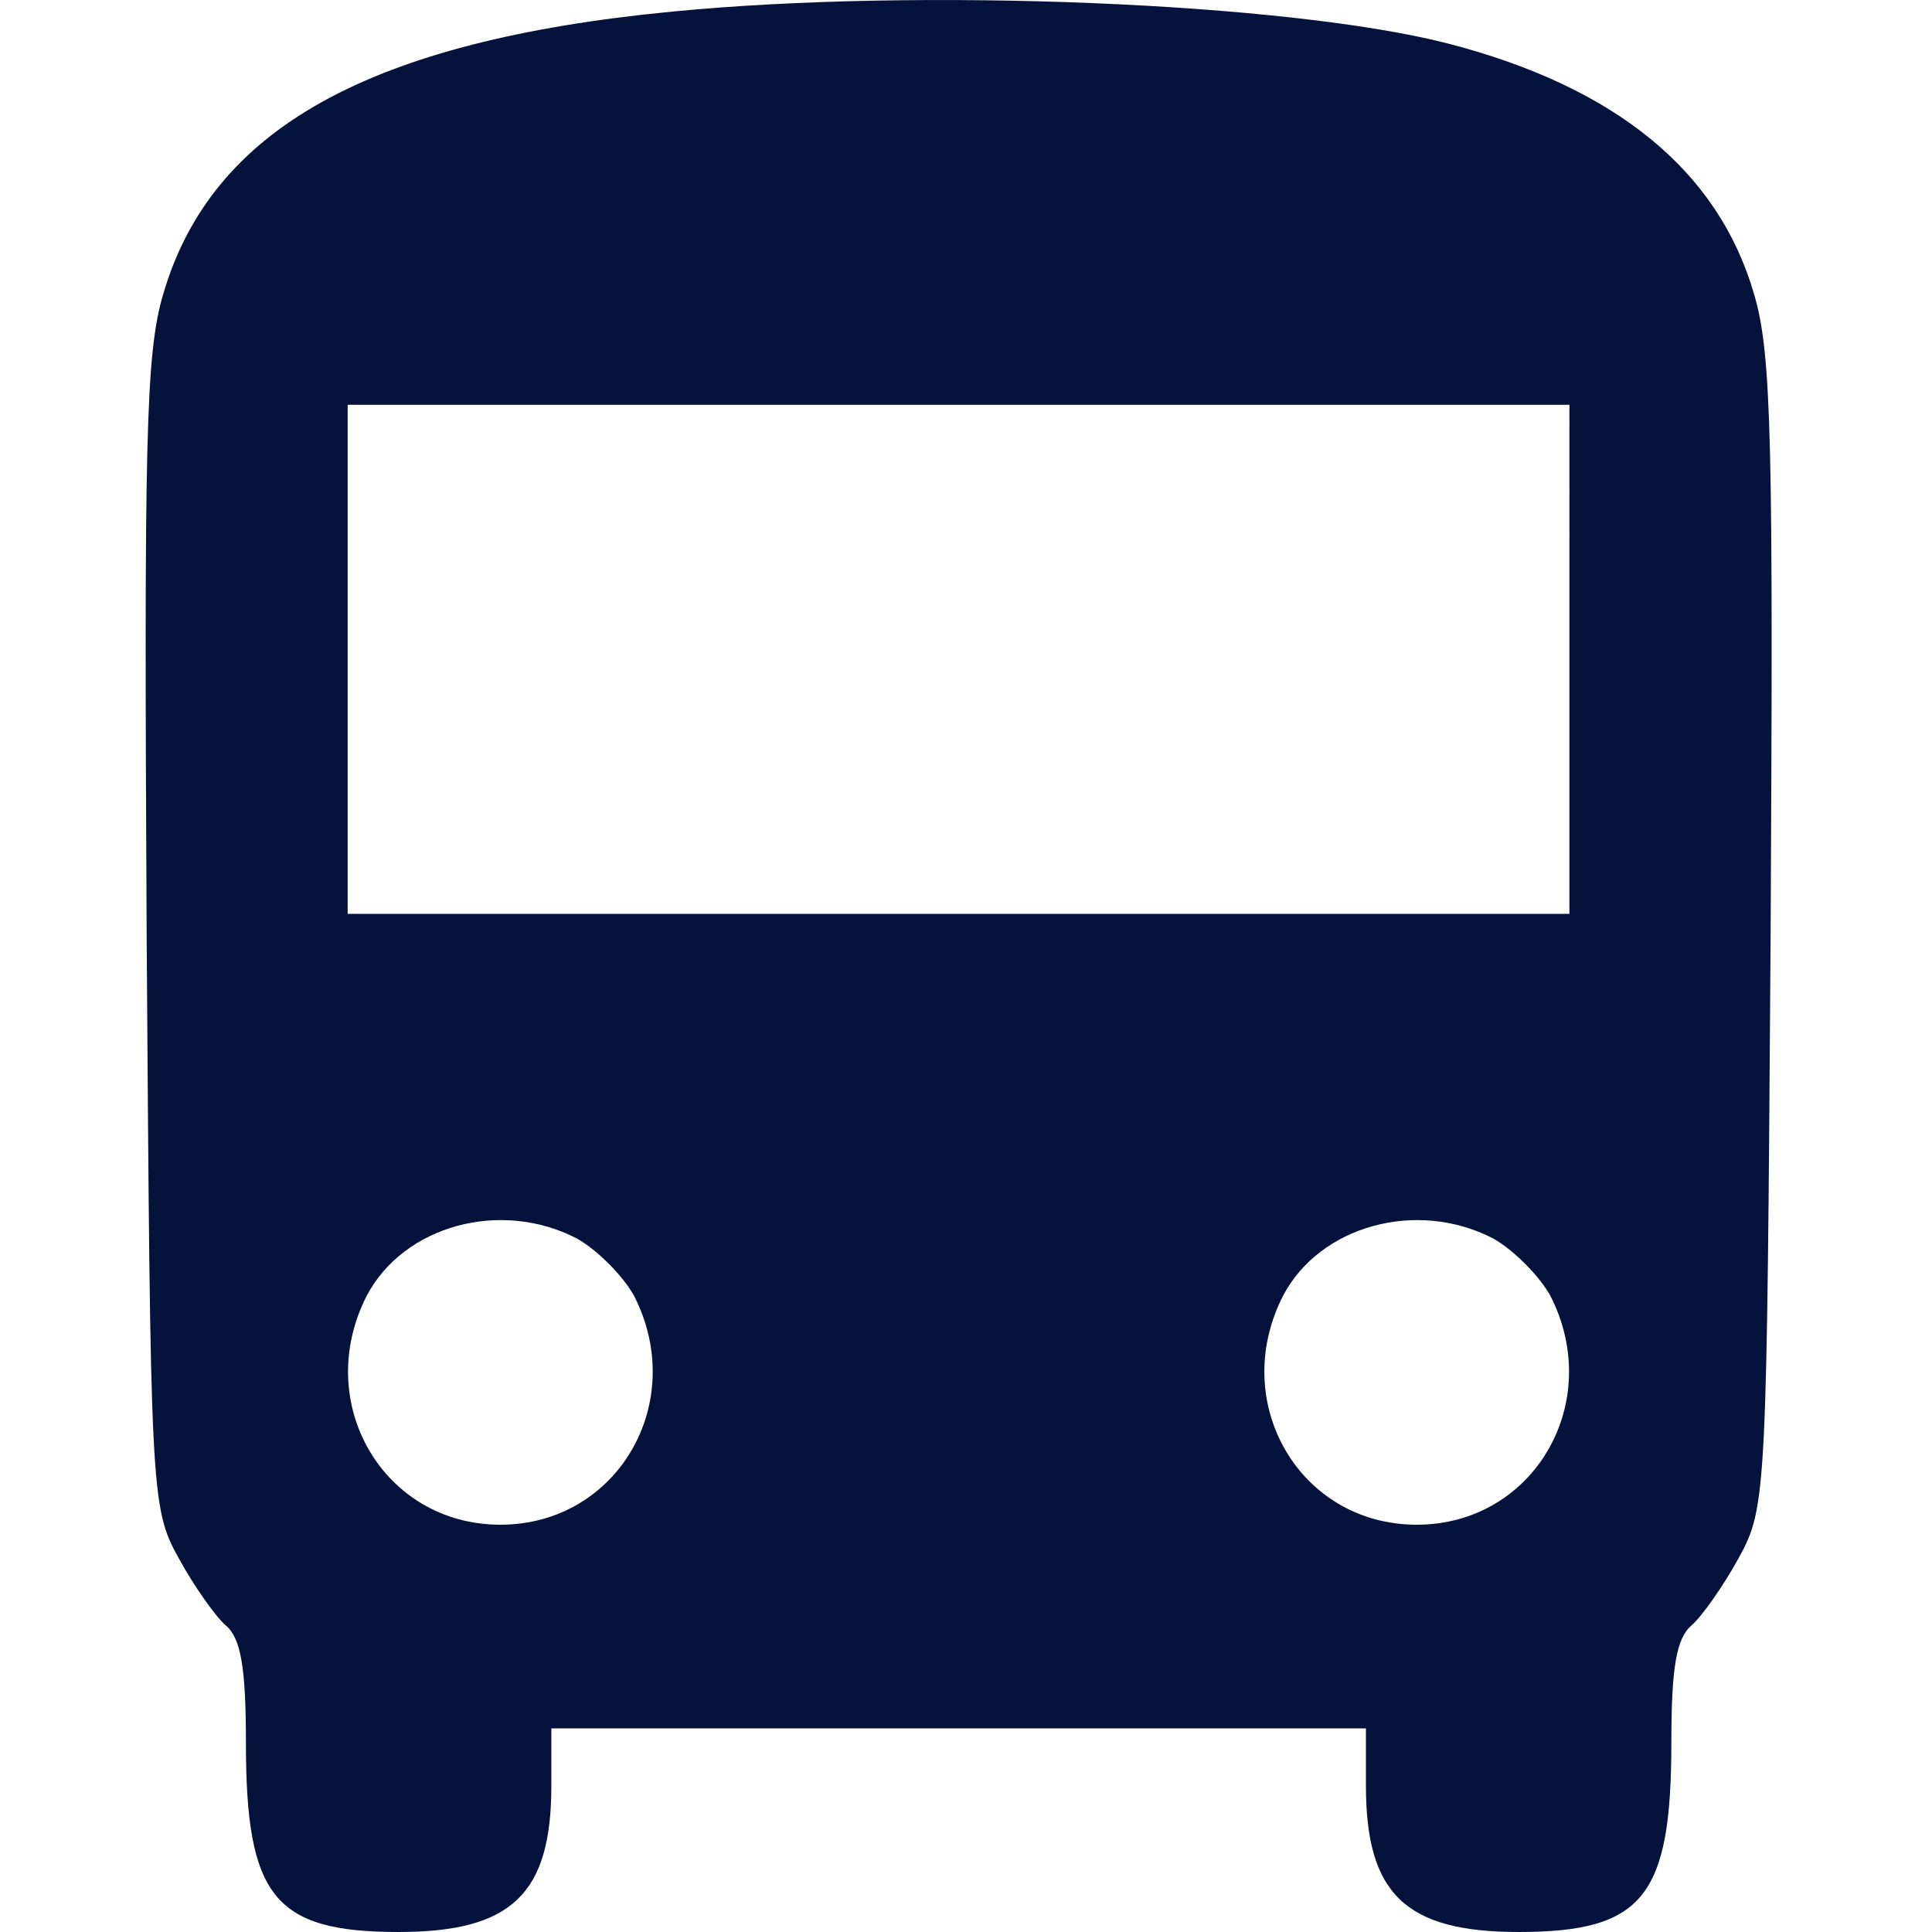
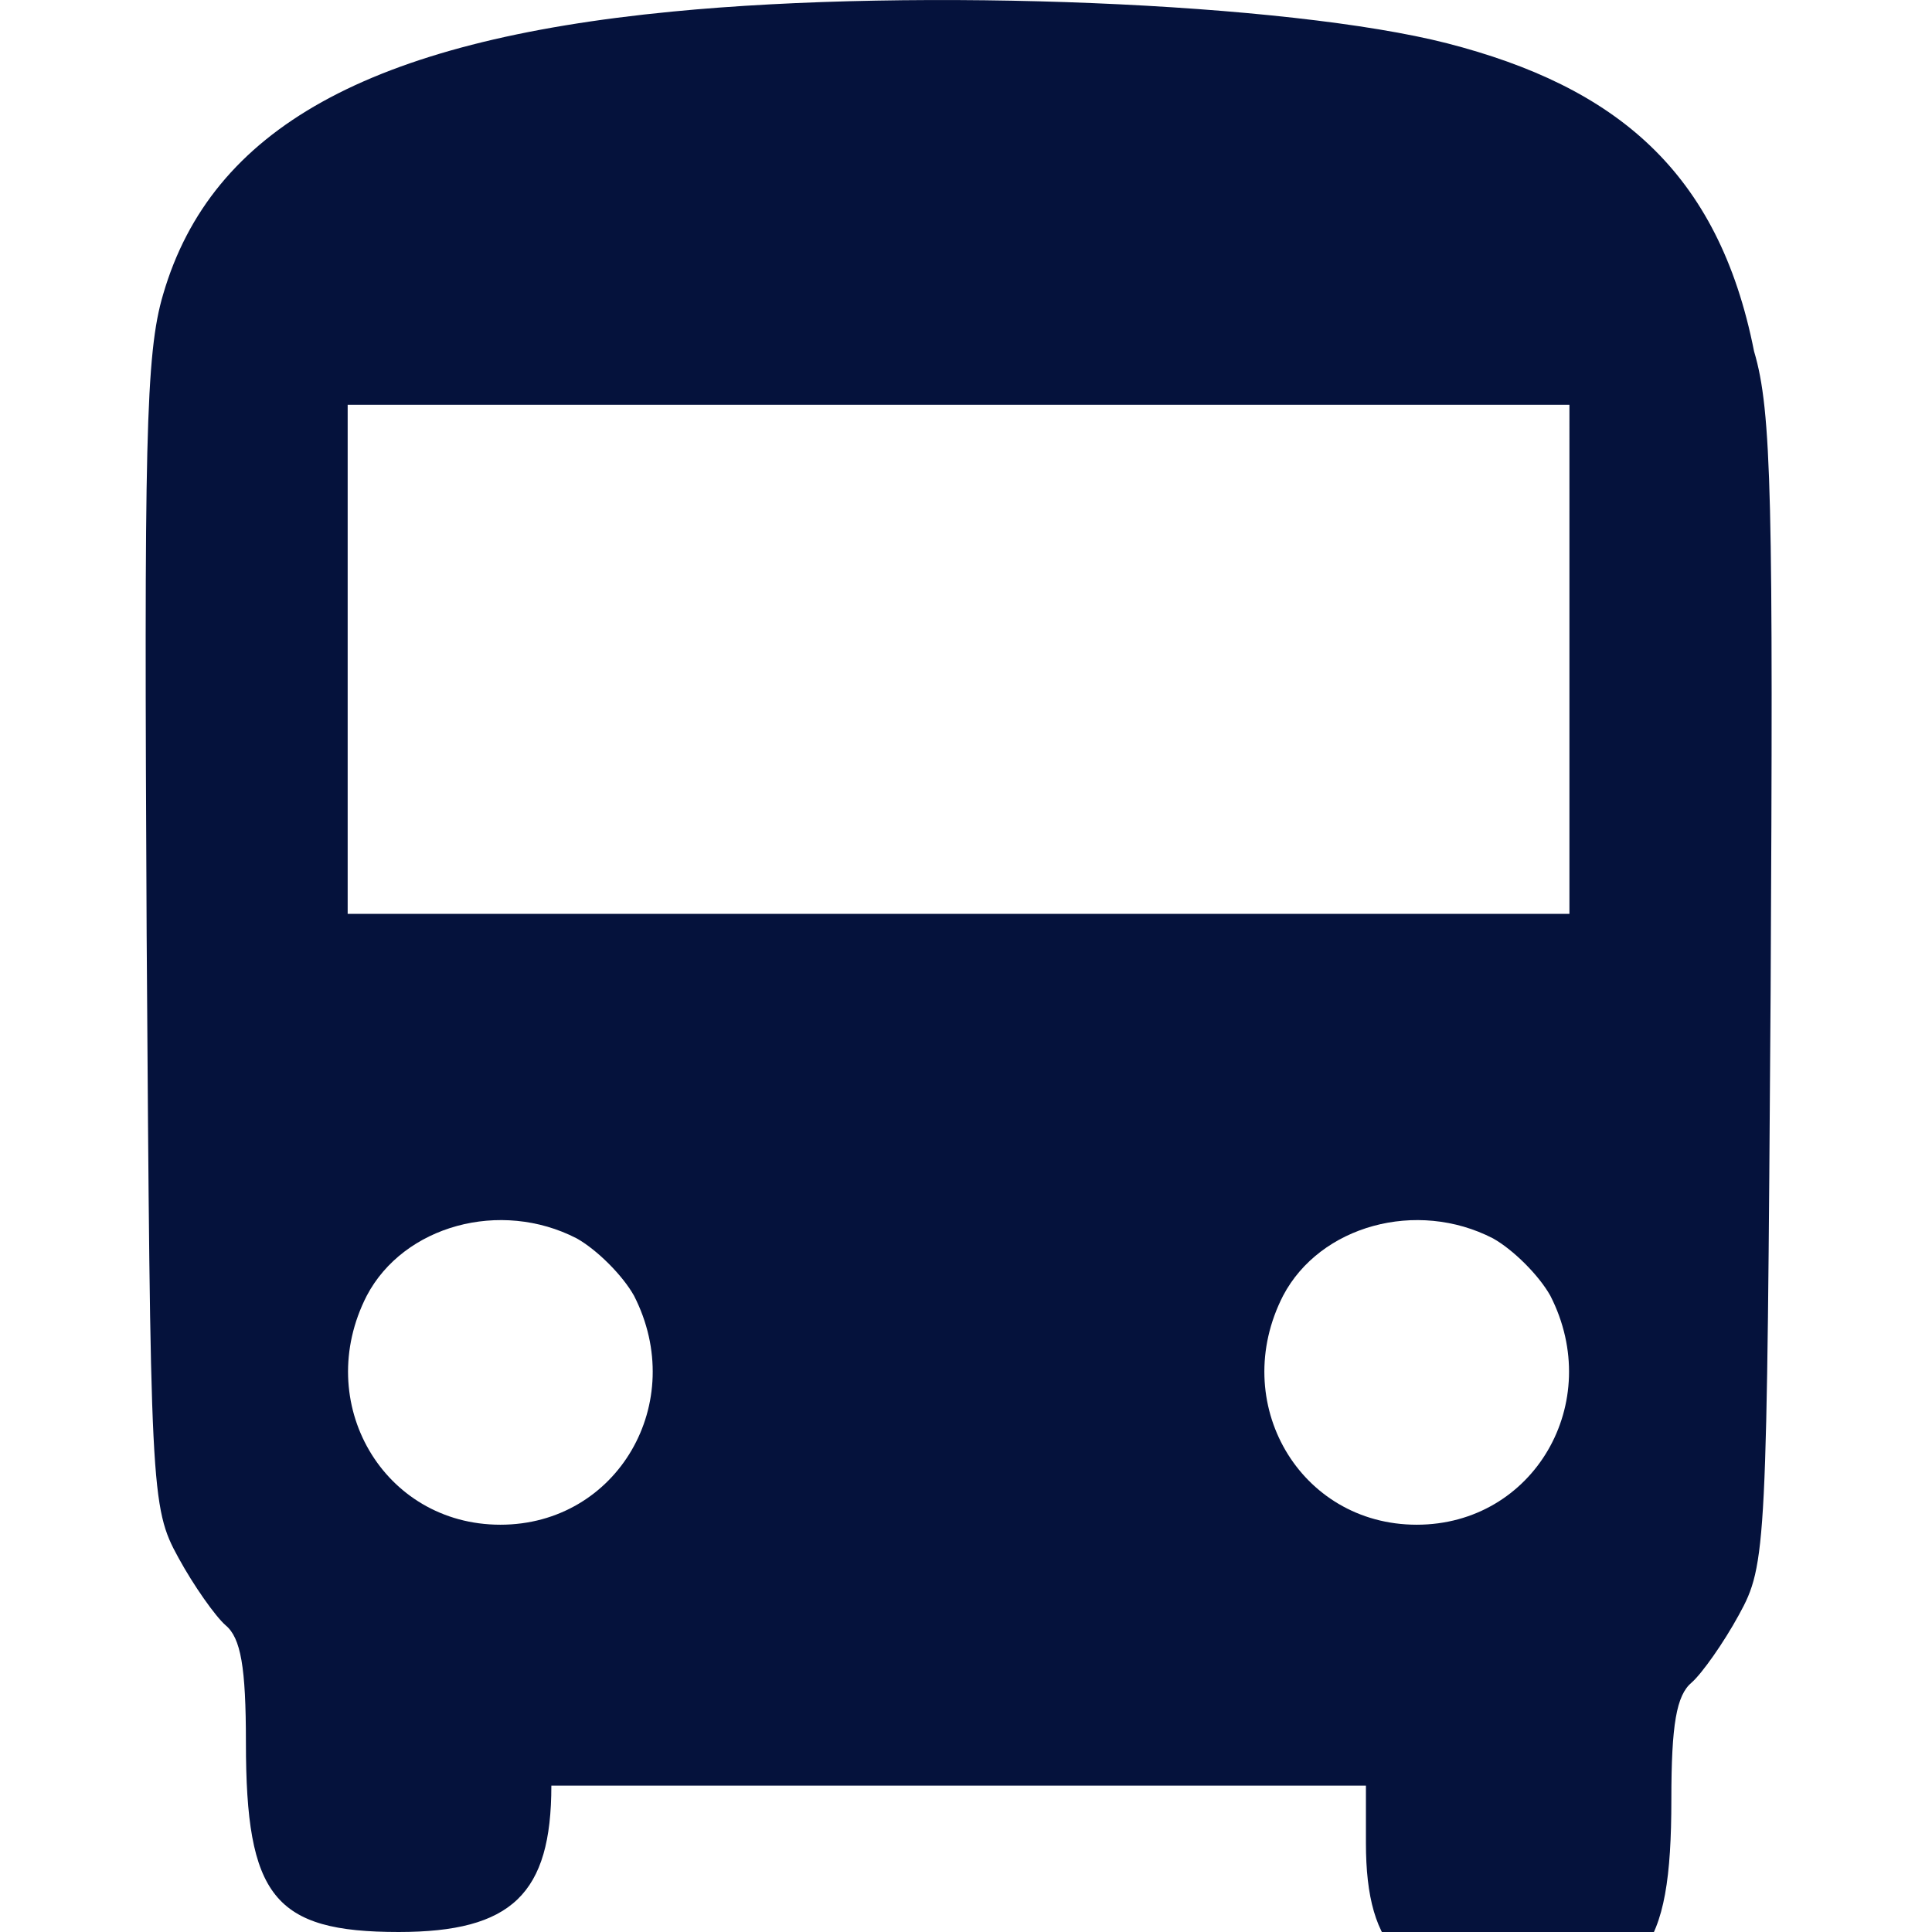
<svg xmlns="http://www.w3.org/2000/svg" version="1.1" id="Layer_1" x="0px" y="0px" width="21" height="21" viewBox="0 0 21 21" xml:space="preserve">
  <defs id="defs1" />
-   <path d="m 7.307,0.126 c -3.292,0.318 -5.008,1.273 -5.533,3.071 -0.194,0.65 -0.207,1.632 -0.18,6.958 0.042,6.073 0.042,6.225 0.346,6.778 0.166,0.304 0.401,0.636 0.512,0.733 0.166,0.138 0.221,0.456 0.221,1.273 0,1.674 0.304,2.061 1.66,2.061 1.231,0 1.66,-0.415 1.66,-1.591 v -0.622 h 4.427 4.427 v 0.622 c 0,1.176 0.429,1.591 1.66,1.591 1.356,0 1.66,-0.387 1.66,-2.061 0,-0.816 0.055,-1.134 0.221,-1.273 0.111,-0.097 0.346,-0.429 0.512,-0.733 0.304,-0.553 0.304,-0.705 0.346,-6.778 0.028,-5.326 0.014,-6.308 -0.18,-6.958 C 18.678,1.855 17.557,0.942 15.731,0.471 14.002,0.029 10.004,-0.137 7.307,0.126 Z M 17.059,7.167 V 9.933 H 10.419 3.779 V 7.167 4.4 h 6.64 6.64 z M 6.269,13.461 c 0.221,0.124 0.498,0.401 0.622,0.622 0.595,1.162 -0.18,2.49 -1.452,2.49 -1.273,0 -2.047,-1.328 -1.452,-2.49 0.401,-0.761 1.452,-1.051 2.282,-0.622 z m 9.96,0 c 0.221,0.124 0.498,0.401 0.622,0.622 0.595,1.162 -0.18,2.49 -1.452,2.49 -1.273,0 -2.047,-1.328 -1.452,-2.49 0.401,-0.761 1.452,-1.051 2.282,-0.622 z" id="path26" style="stroke-width:0.014;fill:#05123c;fill-opacity:1" />
+   <path d="m 7.307,0.126 c -3.292,0.318 -5.008,1.273 -5.533,3.071 -0.194,0.65 -0.207,1.632 -0.18,6.958 0.042,6.073 0.042,6.225 0.346,6.778 0.166,0.304 0.401,0.636 0.512,0.733 0.166,0.138 0.221,0.456 0.221,1.273 0,1.674 0.304,2.061 1.66,2.061 1.231,0 1.66,-0.415 1.66,-1.591 h 4.427 4.427 v 0.622 c 0,1.176 0.429,1.591 1.66,1.591 1.356,0 1.66,-0.387 1.66,-2.061 0,-0.816 0.055,-1.134 0.221,-1.273 0.111,-0.097 0.346,-0.429 0.512,-0.733 0.304,-0.553 0.304,-0.705 0.346,-6.778 0.028,-5.326 0.014,-6.308 -0.18,-6.958 C 18.678,1.855 17.557,0.942 15.731,0.471 14.002,0.029 10.004,-0.137 7.307,0.126 Z M 17.059,7.167 V 9.933 H 10.419 3.779 V 7.167 4.4 h 6.64 6.64 z M 6.269,13.461 c 0.221,0.124 0.498,0.401 0.622,0.622 0.595,1.162 -0.18,2.49 -1.452,2.49 -1.273,0 -2.047,-1.328 -1.452,-2.49 0.401,-0.761 1.452,-1.051 2.282,-0.622 z m 9.96,0 c 0.221,0.124 0.498,0.401 0.622,0.622 0.595,1.162 -0.18,2.49 -1.452,2.49 -1.273,0 -2.047,-1.328 -1.452,-2.49 0.401,-0.761 1.452,-1.051 2.282,-0.622 z" id="path26" style="stroke-width:0.014;fill:#05123c;fill-opacity:1" />
</svg>